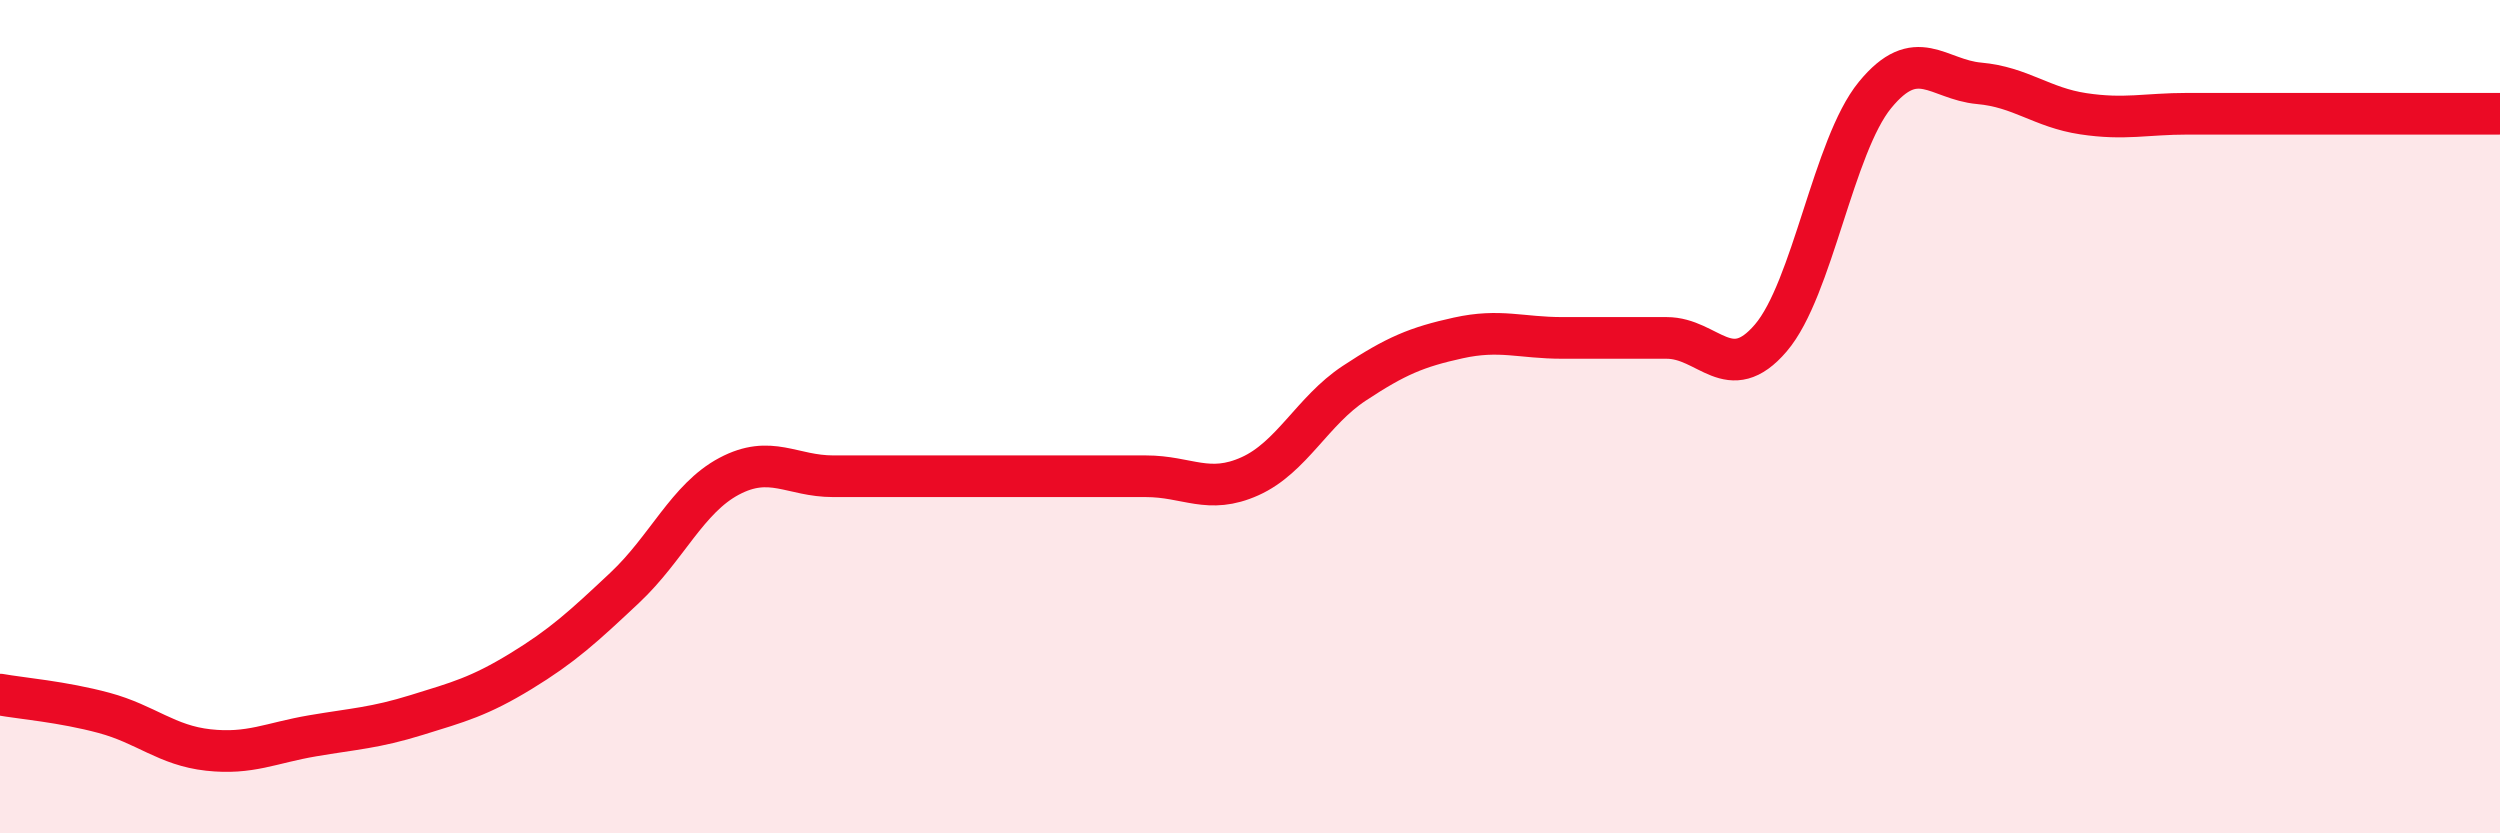
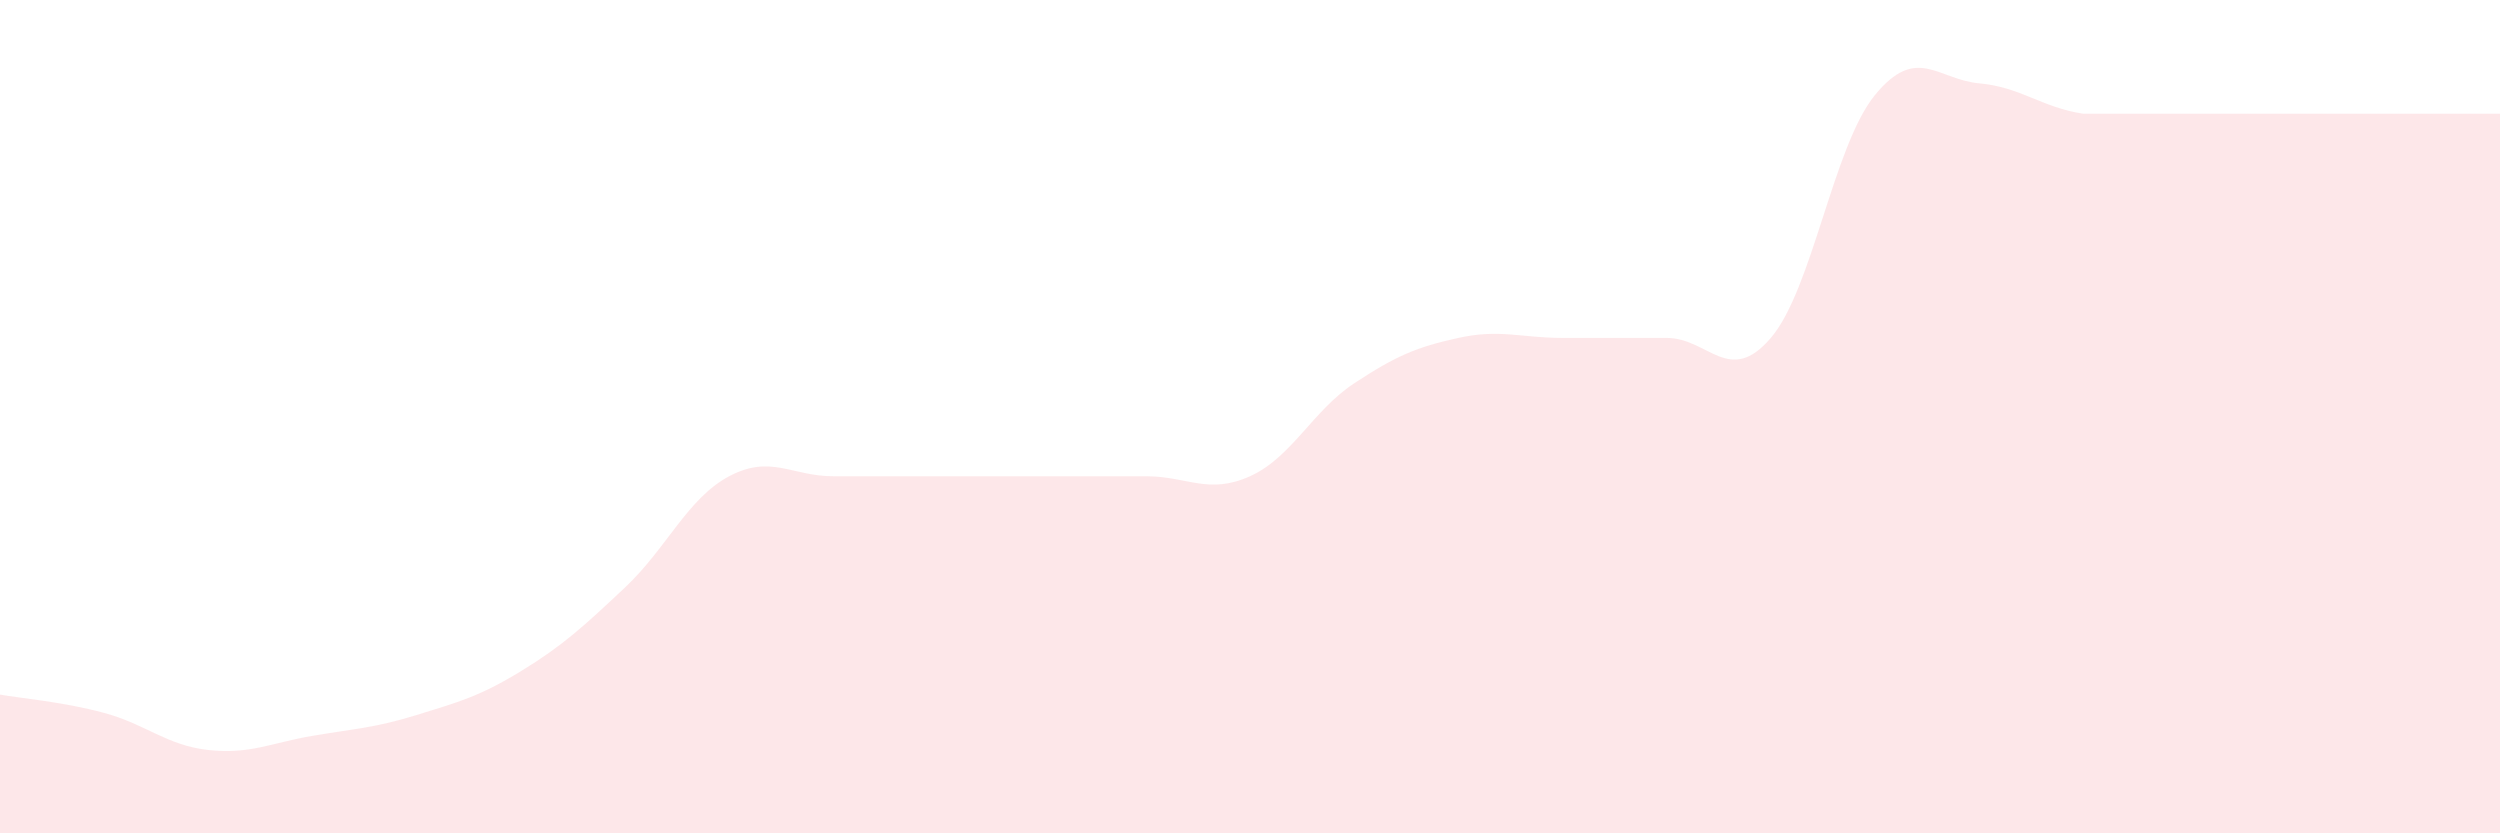
<svg xmlns="http://www.w3.org/2000/svg" width="60" height="20" viewBox="0 0 60 20">
-   <path d="M 0,16.67 C 0.5,16.76 1.5,16.84 2.5,17.11 C 3.5,17.38 4,17.89 5,18 C 6,18.11 6.5,17.83 7.5,17.66 C 8.5,17.49 9,17.47 10,17.16 C 11,16.85 11.5,16.72 12.5,16.11 C 13.5,15.5 14,15.04 15,14.1 C 16,13.16 16.5,11.96 17.5,11.43 C 18.5,10.9 19,11.43 20,11.43 C 21,11.43 21.5,11.43 22.5,11.43 C 23.5,11.43 24,11.43 25,11.43 C 26,11.43 26.5,11.43 27.5,11.43 C 28.5,11.43 29,11.88 30,11.43 C 31,10.98 31.5,9.86 32.5,9.2 C 33.5,8.54 34,8.33 35,8.11 C 36,7.89 36.5,8.11 37.5,8.11 C 38.5,8.11 39,8.11 40,8.11 C 41,8.11 41.5,9.28 42.5,8.11 C 43.5,6.94 44,3.5 45,2.28 C 46,1.06 46.5,1.91 47.5,2 C 48.5,2.09 49,2.58 50,2.73 C 51,2.88 51.5,2.73 52.5,2.73 C 53.5,2.73 53.5,2.73 55,2.73 C 56.5,2.73 59,2.73 60,2.73L60 20L0 20Z" fill="#EB0A25" opacity="0.1" stroke-linecap="round" stroke-linejoin="round" />
-   <path d="M 0,16.67 C 0.5,16.76 1.5,16.84 2.5,17.11 C 3.5,17.38 4,17.89 5,18 C 6,18.11 6.5,17.83 7.5,17.66 C 8.5,17.49 9,17.47 10,17.16 C 11,16.85 11.5,16.72 12.5,16.11 C 13.5,15.5 14,15.04 15,14.1 C 16,13.16 16.5,11.96 17.5,11.43 C 18.5,10.9 19,11.43 20,11.43 C 21,11.43 21.5,11.43 22.5,11.43 C 23.5,11.43 24,11.43 25,11.43 C 26,11.43 26.5,11.43 27.5,11.43 C 28.5,11.43 29,11.88 30,11.43 C 31,10.98 31.5,9.86 32.5,9.2 C 33.5,8.54 34,8.33 35,8.11 C 36,7.89 36.5,8.11 37.5,8.11 C 38.5,8.11 39,8.11 40,8.11 C 41,8.11 41.5,9.28 42.5,8.11 C 43.5,6.94 44,3.5 45,2.28 C 46,1.06 46.5,1.91 47.5,2 C 48.5,2.09 49,2.58 50,2.73 C 51,2.88 51.5,2.73 52.5,2.73 C 53.5,2.73 53.5,2.73 55,2.73 C 56.5,2.73 59,2.73 60,2.73" stroke="#EB0A25" stroke-width="1" fill="none" stroke-linecap="round" stroke-linejoin="round" />
+   <path d="M 0,16.67 C 0.5,16.76 1.5,16.84 2.5,17.11 C 3.5,17.38 4,17.89 5,18 C 6,18.11 6.5,17.83 7.5,17.66 C 8.5,17.49 9,17.47 10,17.16 C 11,16.85 11.5,16.72 12.5,16.11 C 13.5,15.5 14,15.04 15,14.1 C 16,13.16 16.5,11.96 17.5,11.43 C 18.5,10.9 19,11.43 20,11.43 C 21,11.43 21.5,11.43 22.5,11.43 C 23.5,11.43 24,11.43 25,11.43 C 26,11.43 26.5,11.43 27.5,11.43 C 28.5,11.43 29,11.88 30,11.43 C 31,10.98 31.5,9.86 32.5,9.2 C 33.5,8.54 34,8.33 35,8.11 C 36,7.89 36.5,8.11 37.5,8.11 C 38.5,8.11 39,8.11 40,8.11 C 41,8.11 41.5,9.28 42.5,8.11 C 43.5,6.94 44,3.5 45,2.28 C 46,1.06 46.5,1.91 47.5,2 C 48.5,2.09 49,2.58 50,2.73 C 53.5,2.73 53.5,2.73 55,2.73 C 56.5,2.73 59,2.73 60,2.73L60 20L0 20Z" fill="#EB0A25" opacity="0.1" stroke-linecap="round" stroke-linejoin="round" />
</svg>